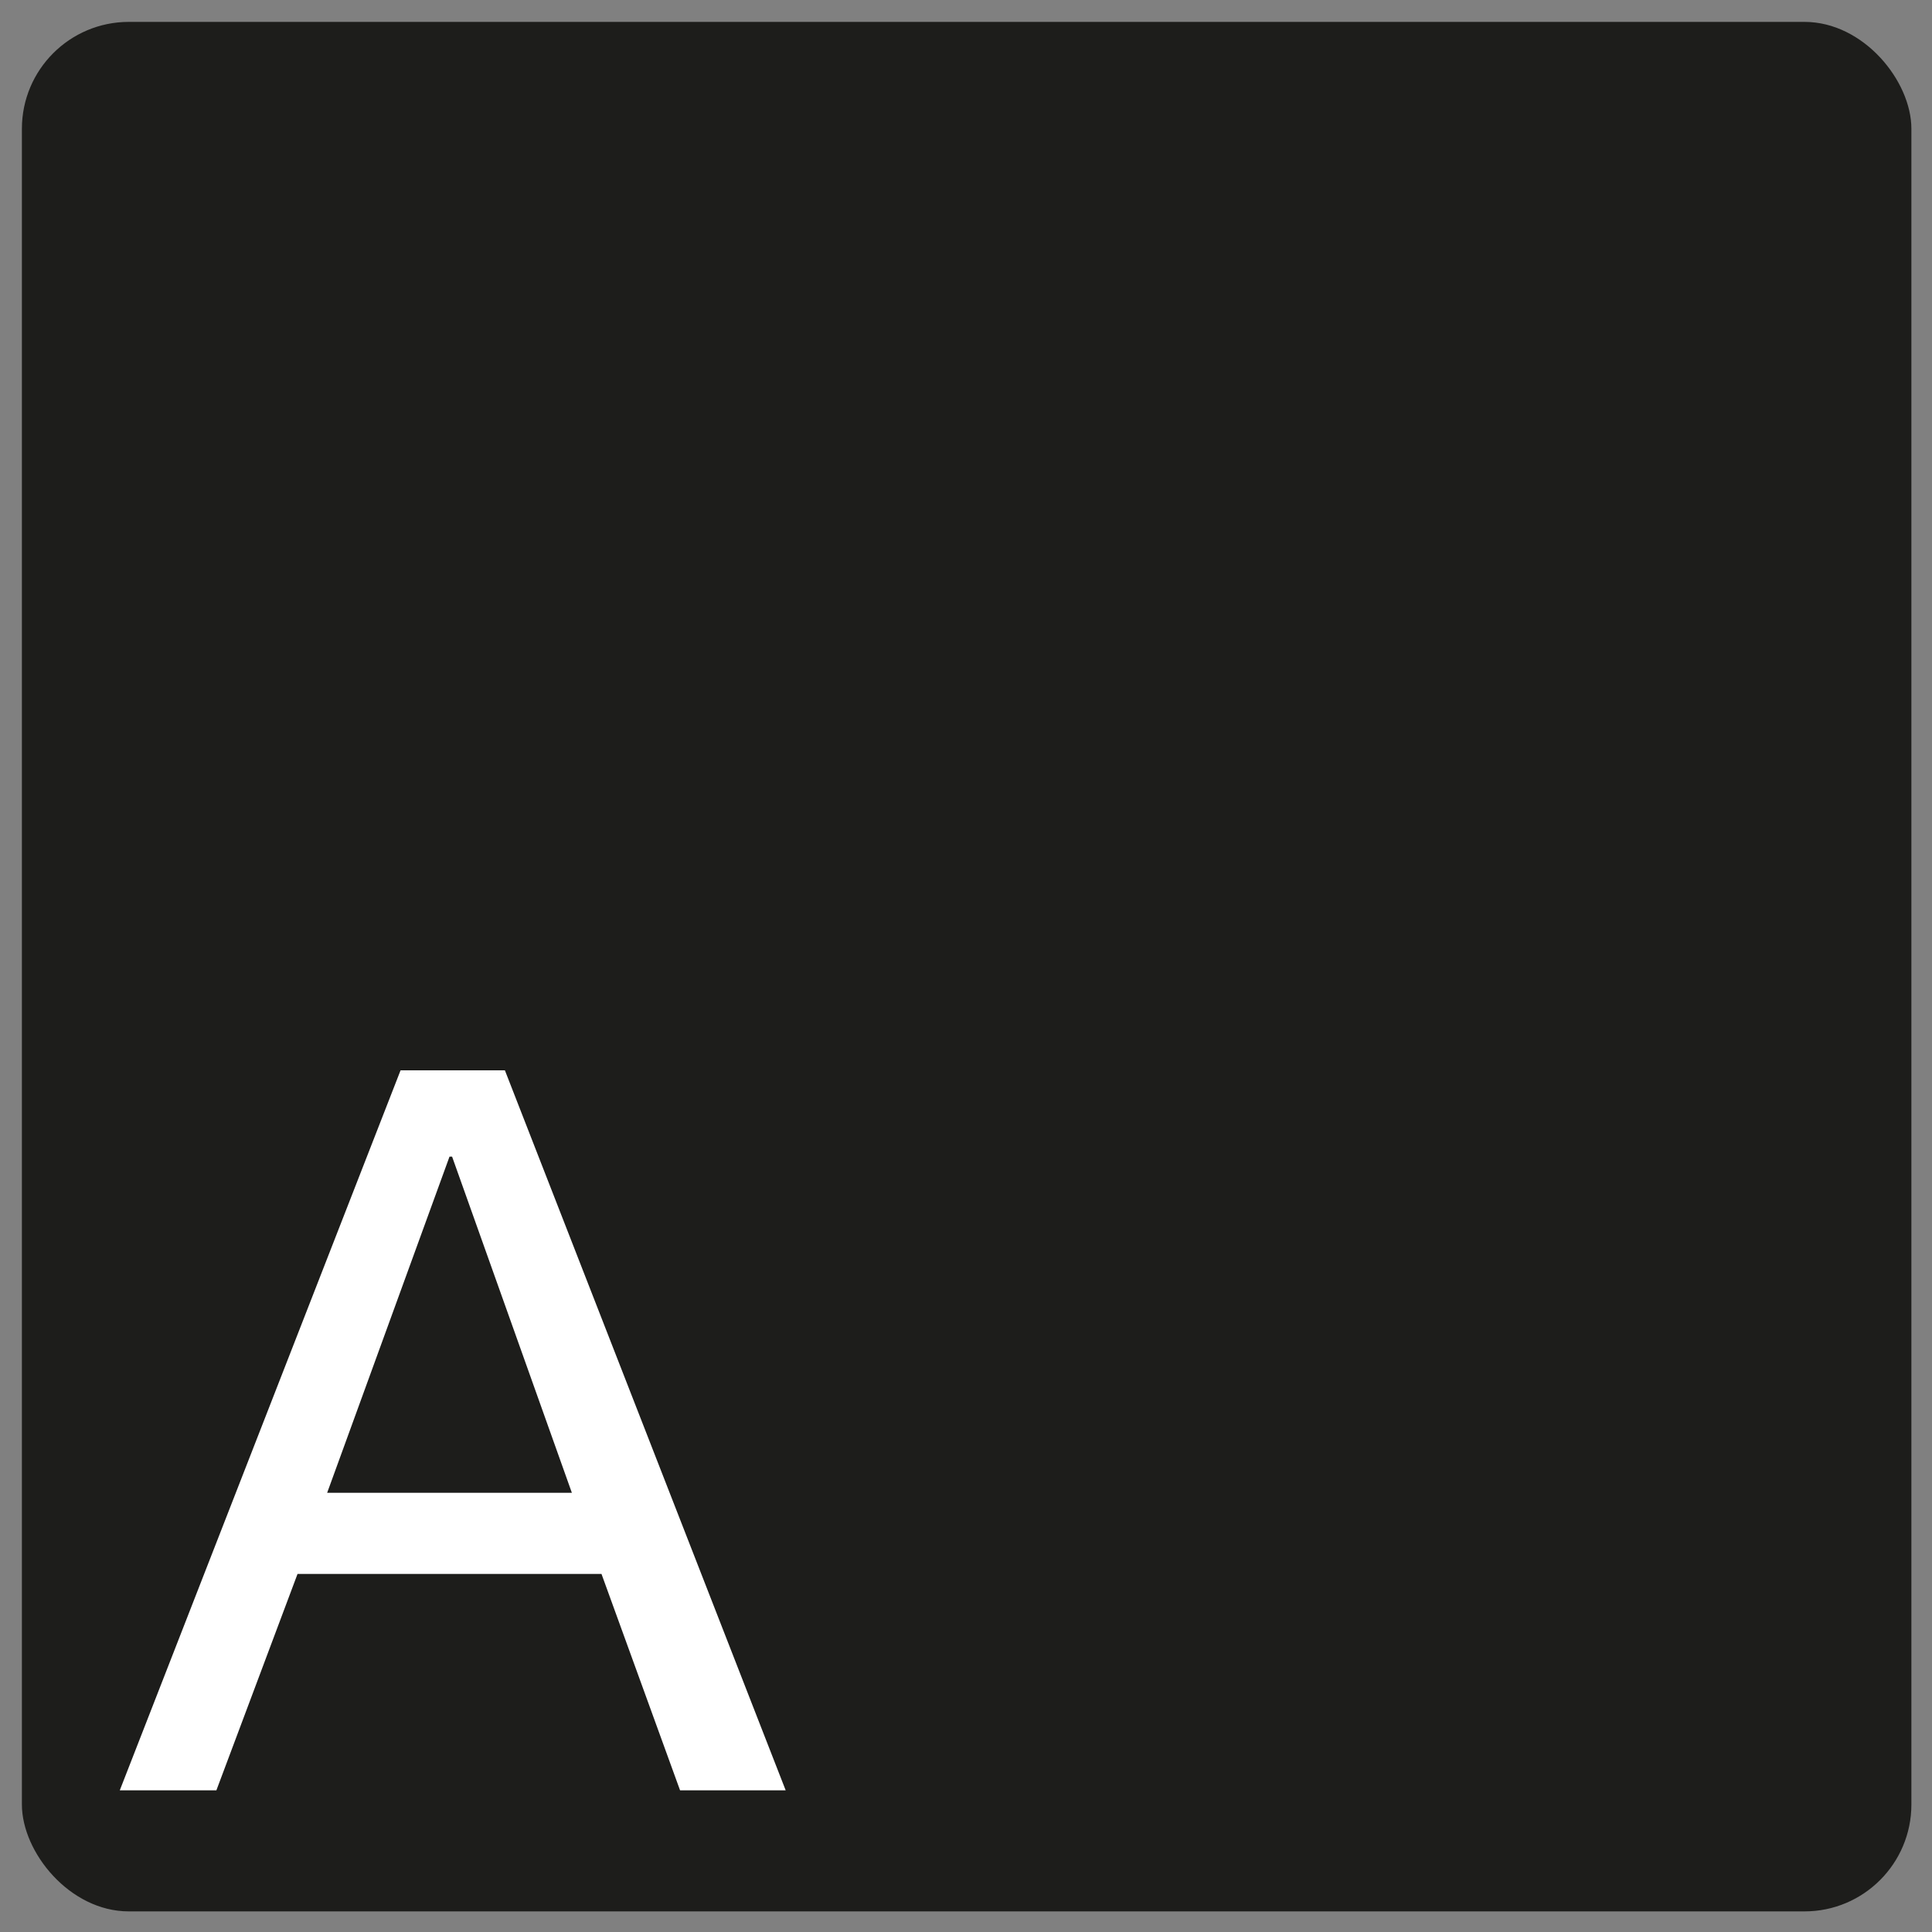
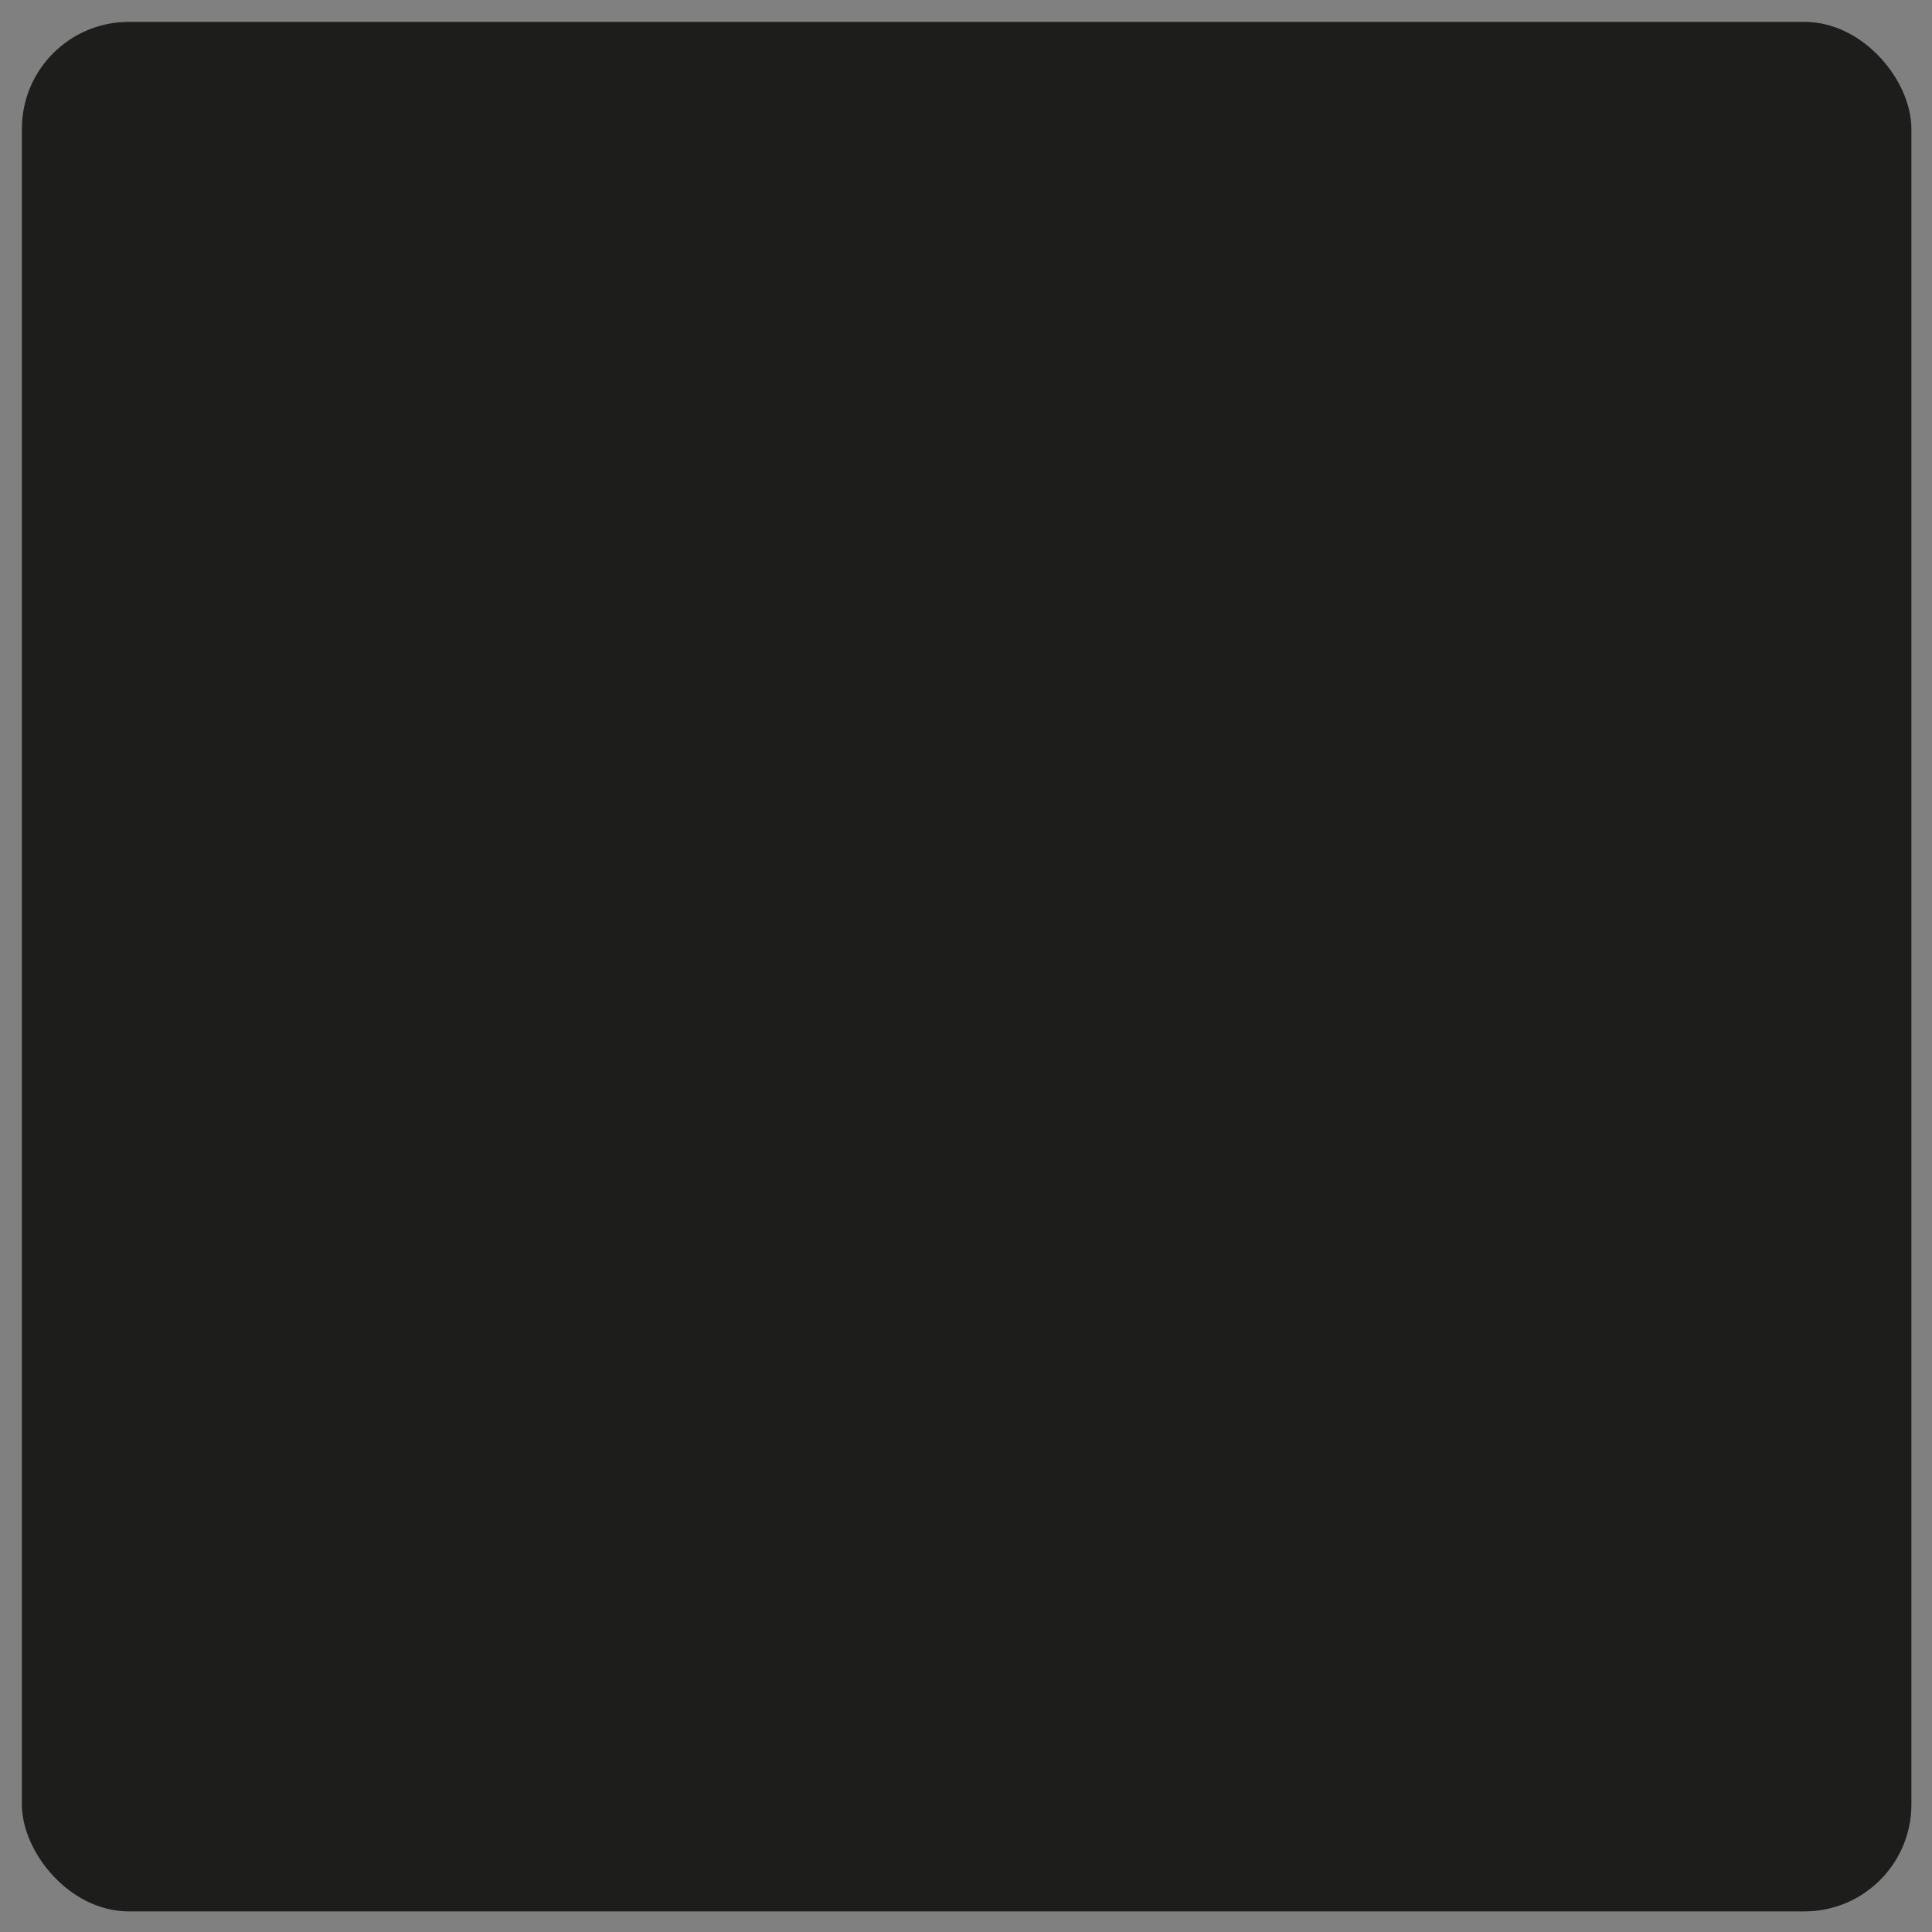
<svg xmlns="http://www.w3.org/2000/svg" id="a" viewBox="0 0 15 15">
  <rect x="0" y="0" width="15" height="15" fill="#808080" stroke="none" />
  <defs>
    <style>.b{fill:#fff;}.c{fill:#1d1d1b;}</style>
  </defs>
  <rect class="c" x=".17" y=".17" width="14.67" height="14.67" rx=".83" ry=".83" />
-   <path class="b" d="M3.92,8.31l2.18,5.59h-.82l-.61-1.68H2.31l-.63,1.68H.93l2.18-5.59h.82Zm.52,3.28l-.93-2.61h-.02l-.95,2.61h1.89Z" />
</svg>